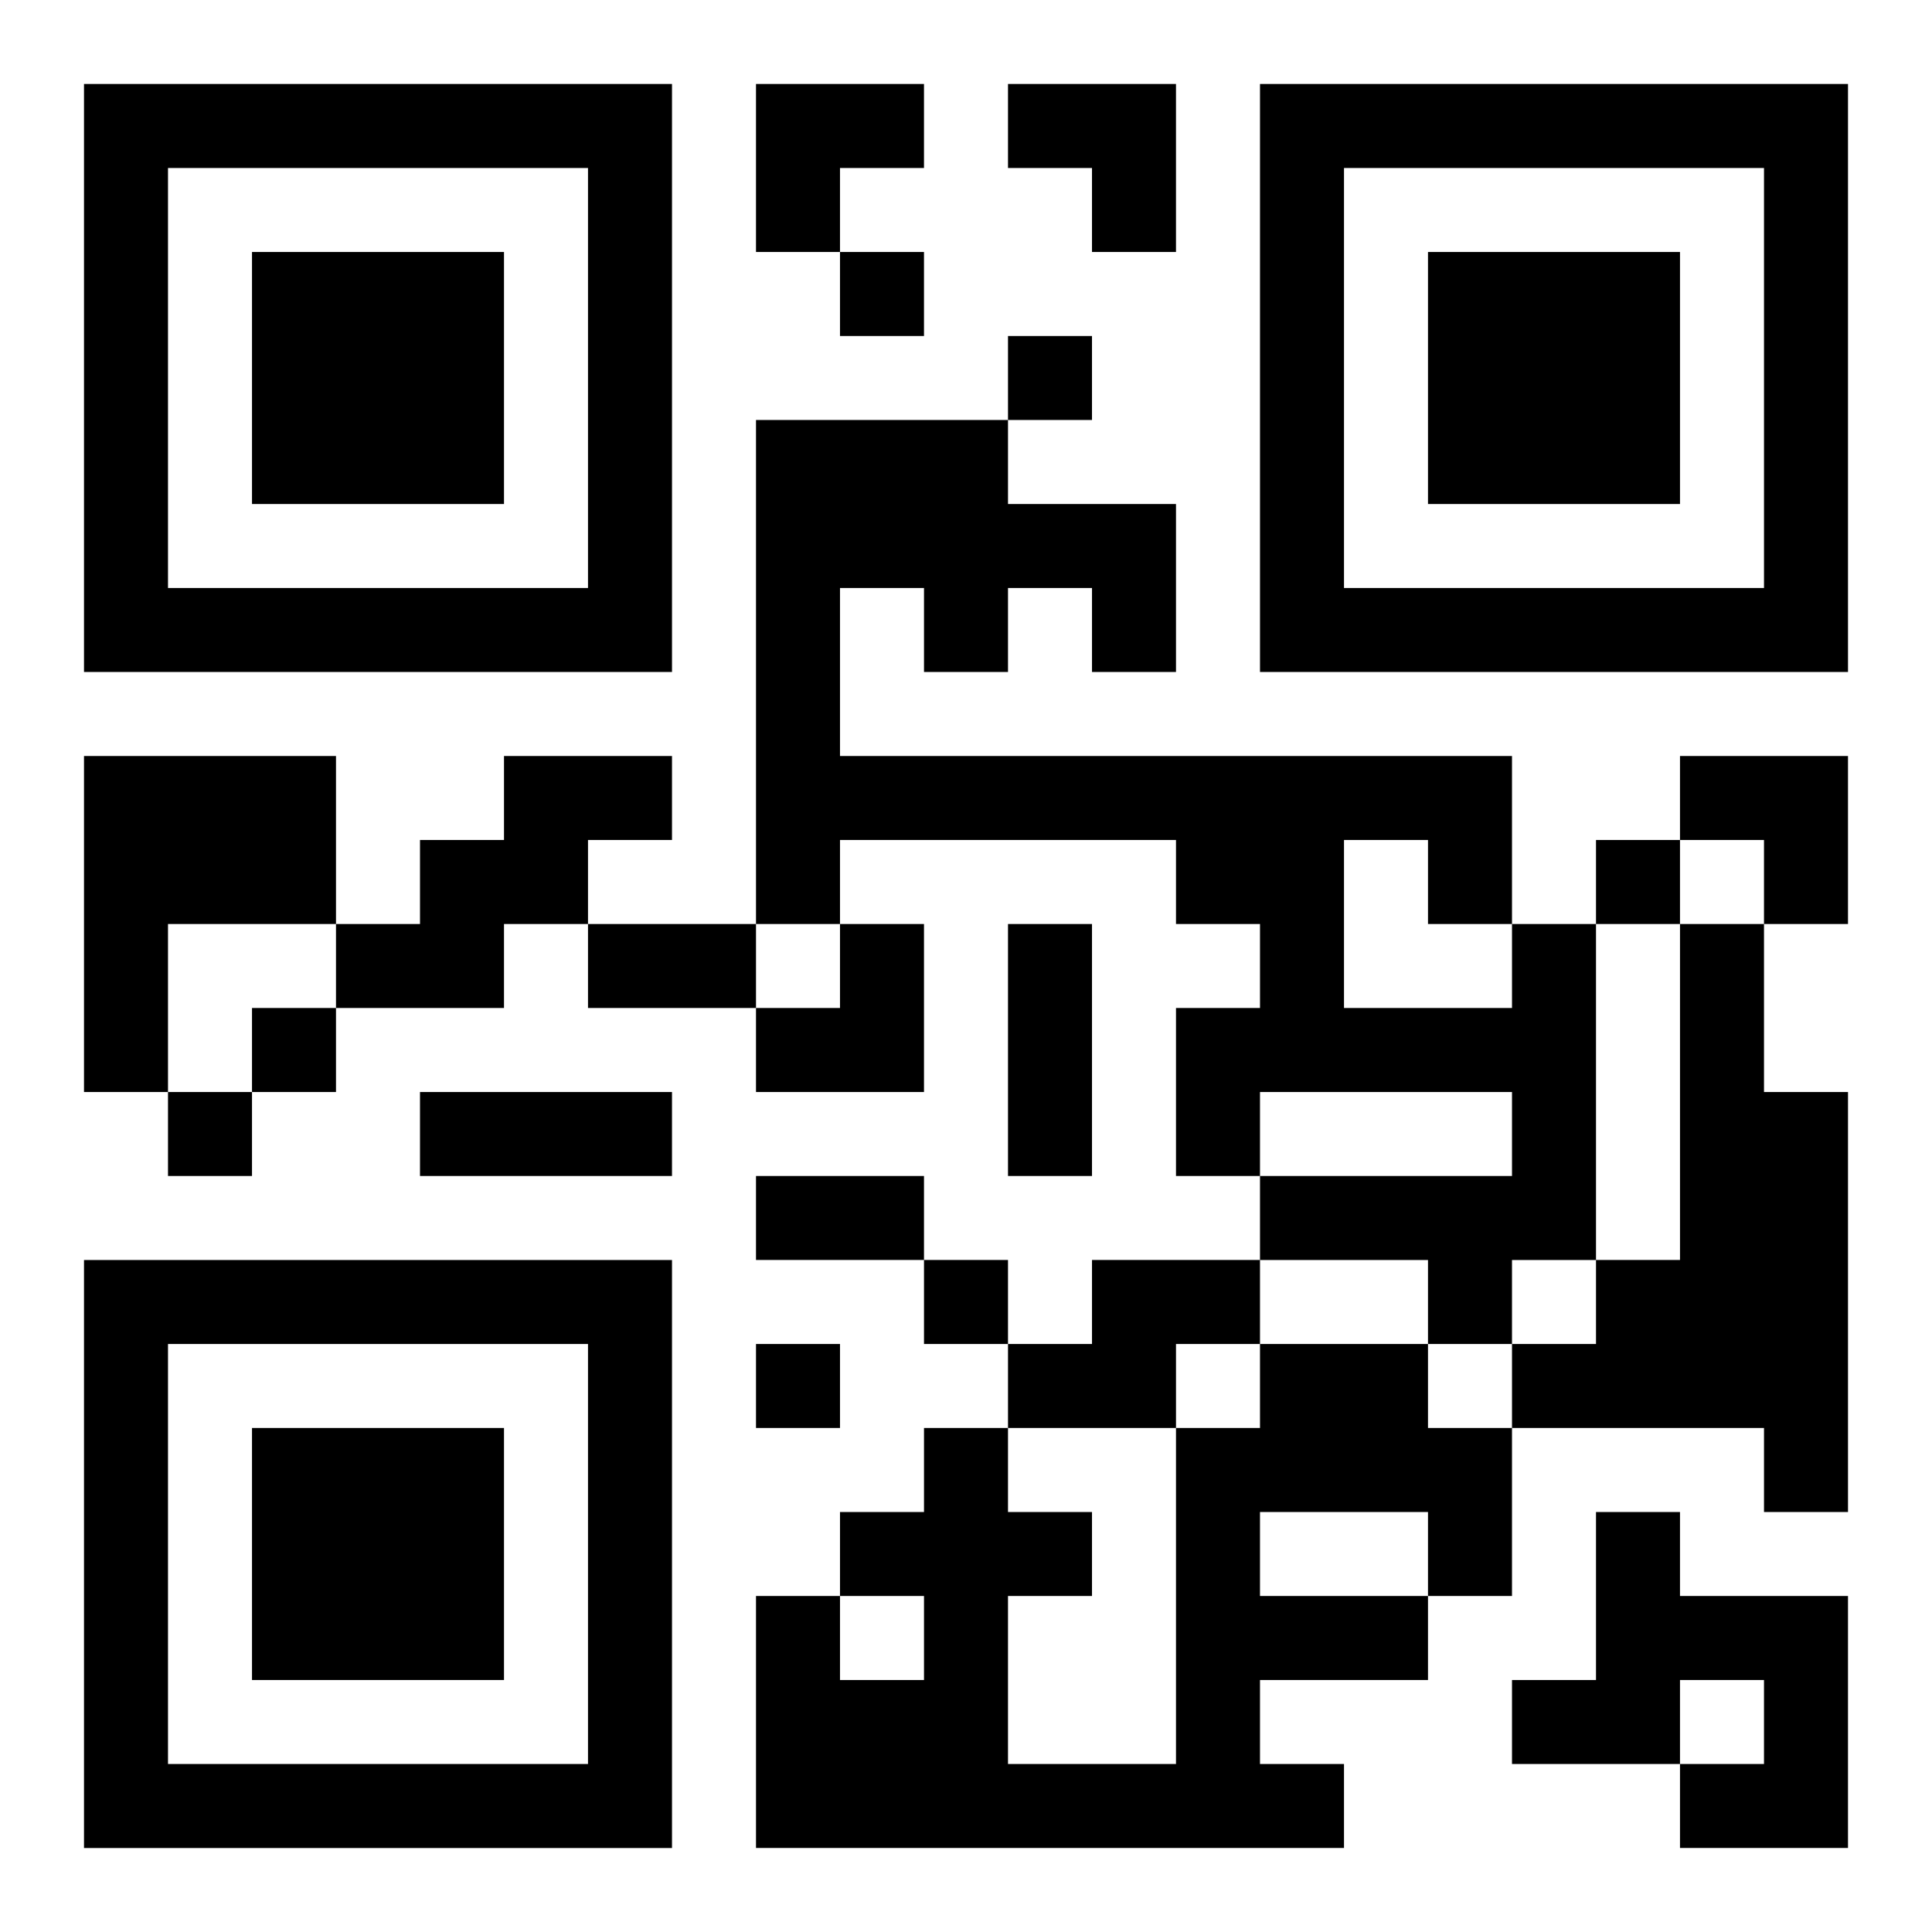
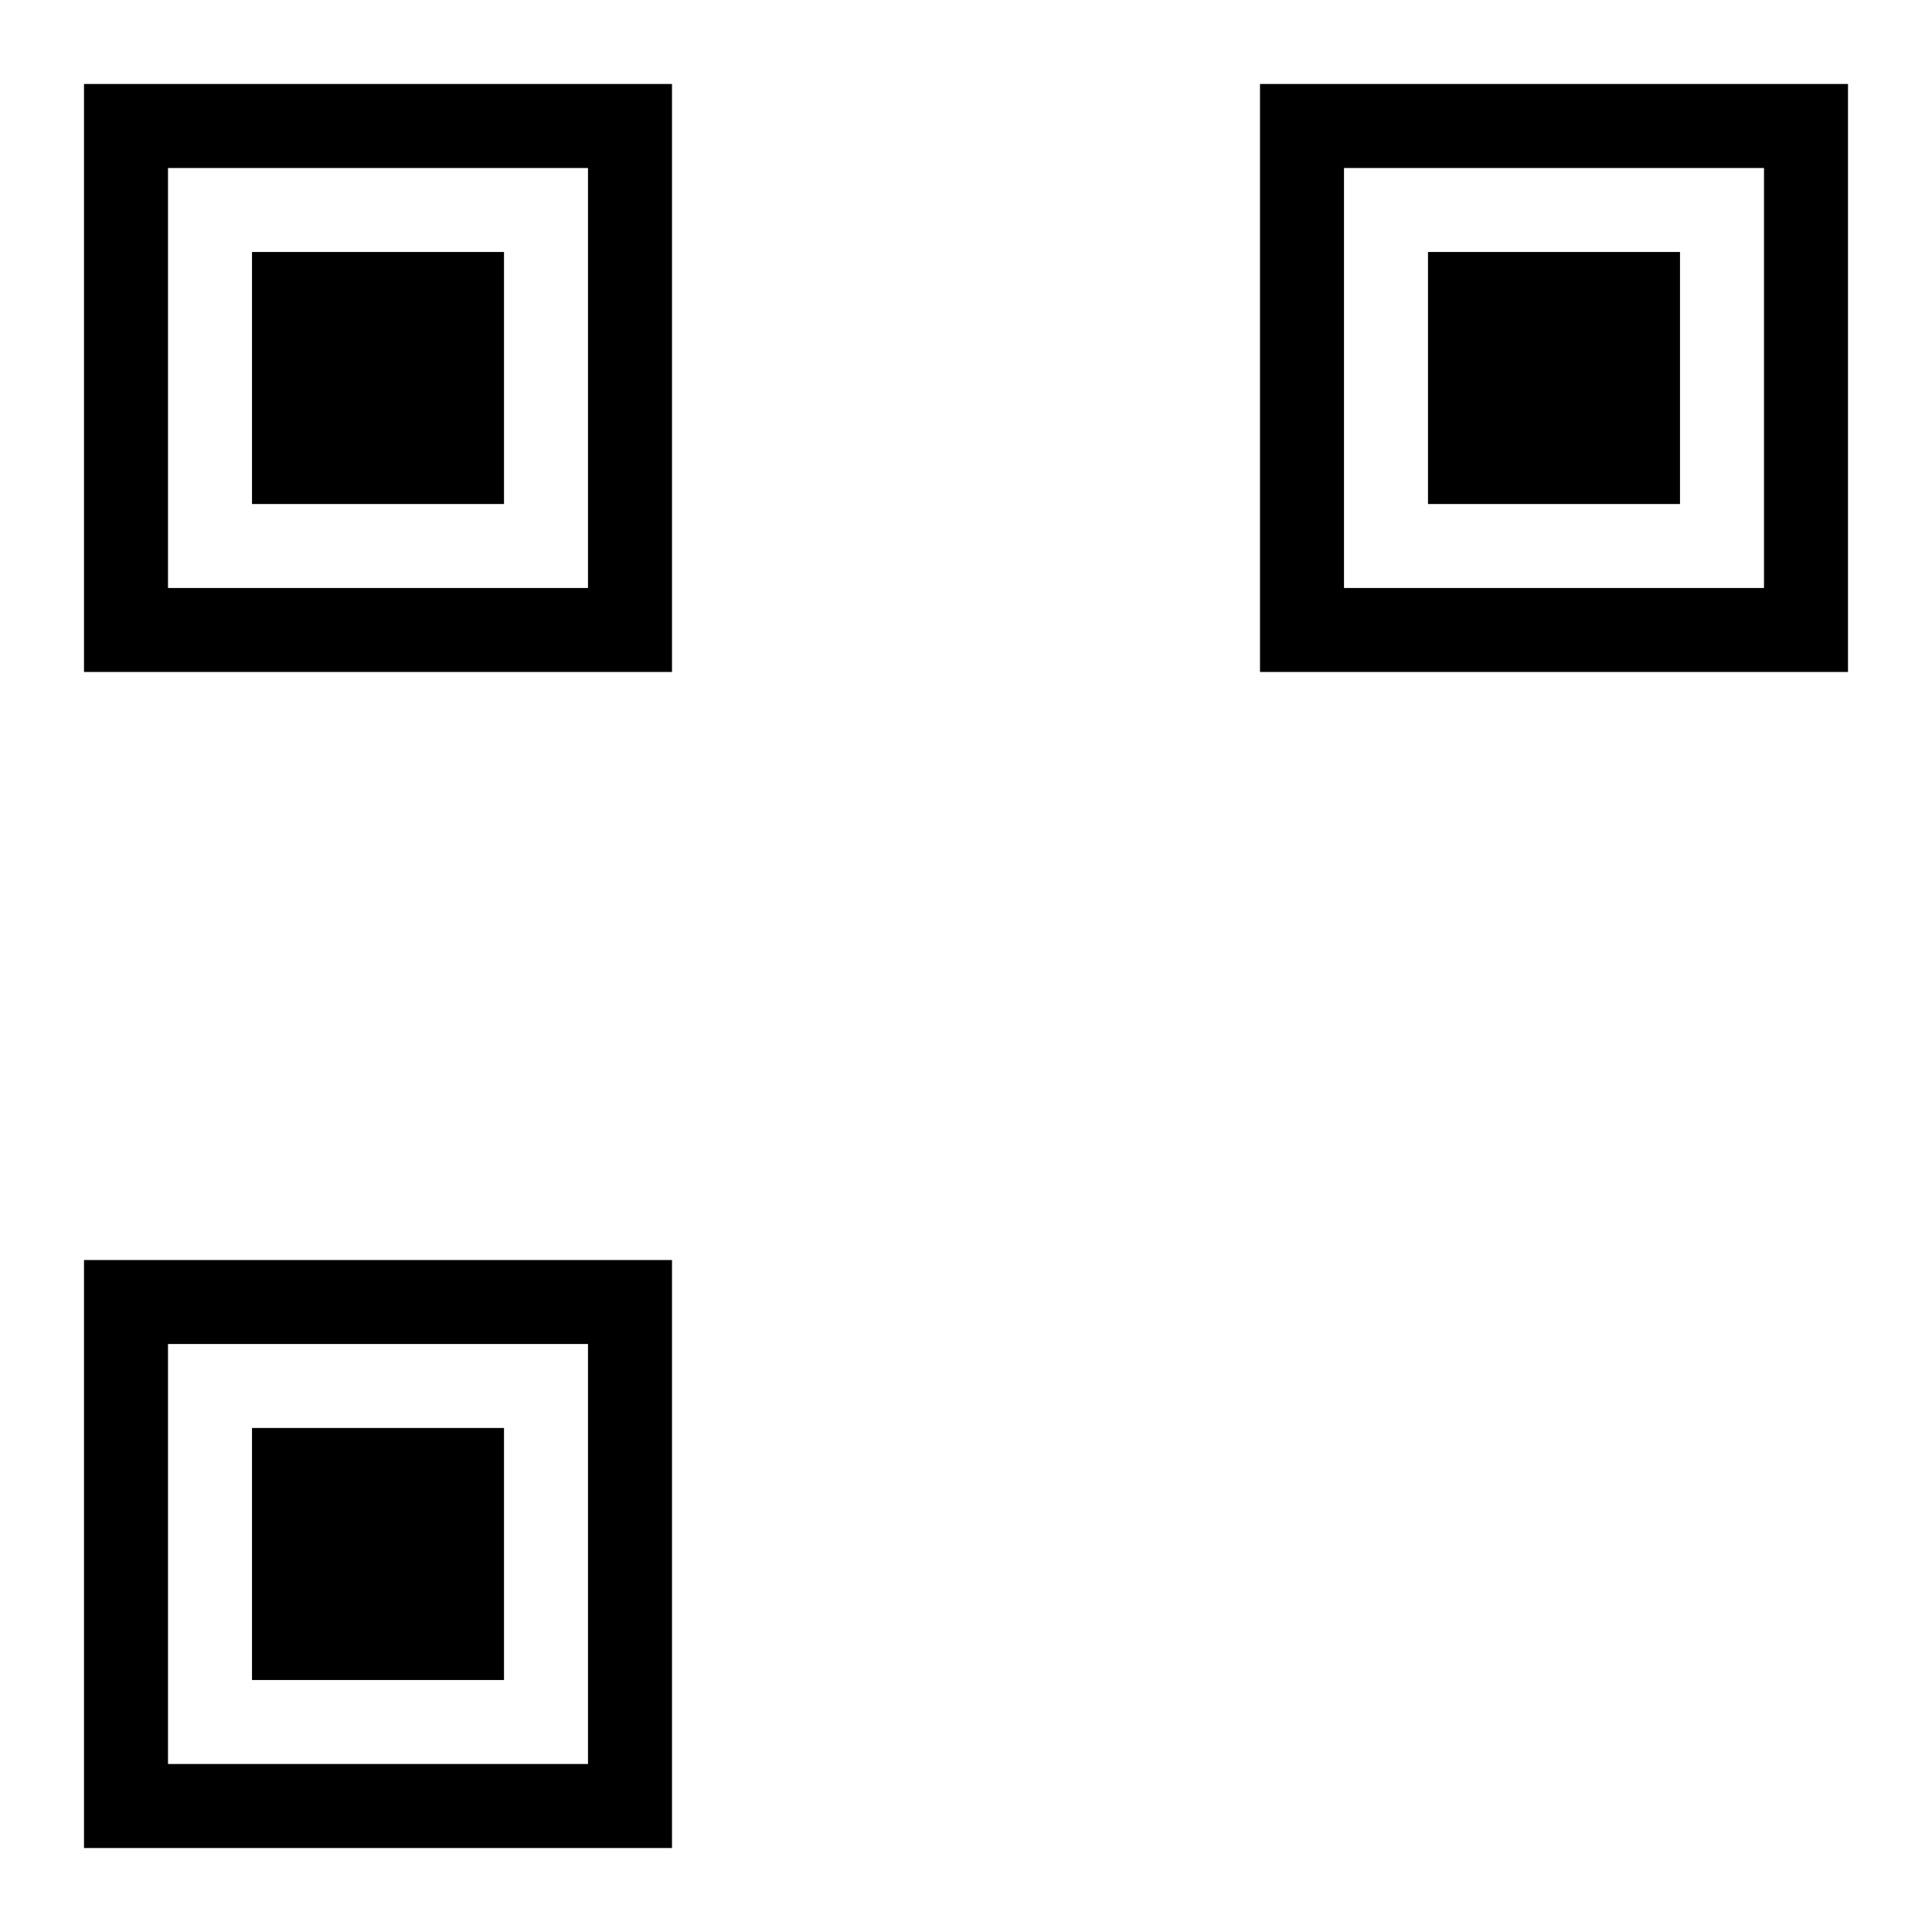
<svg xmlns="http://www.w3.org/2000/svg" xmlns:xlink="http://www.w3.org/1999/xlink" width="250" height="250" baseProfile="full" version="1.1" viewBox="-1 -1 23 23">
  <symbol id="a">
    <path d="m0 7v7h7v-7h-7zm1 1h5v5h-5v-5zm1 1v3h3v-3h-3z" />
  </symbol>
  <use y="-7" xlink:href="#a" />
  <use y="7" xlink:href="#a" />
  <use x="14" y="-7" xlink:href="#a" />
-   <path d="m0 8h3v2h-2v2h-1v-4m5 0h2v1h-1v1h-1v1h-2v-1h1v-1h1v-1m12 2h1v4h-1v1h-1v-1h-2v-1h3v-1h-3v1h-1v-2h1v-1h-1v-1h-4v1h-1v-6h3v1h2v2h-1v-1h-1v1h-1v-1h-1v2h8v2m-2-1v2h2v-1h-1v-1h-1m4 1h1v2h1v5h-1v-1h-3v-1h1v-1h1v-4m-7 4h2v1h-1v1h-2v-1h1v-1m2 1h2v1h1v2h-1v1h-2v1h1v1h-7v-3h1v1h1v-1h-1v-1h1v-1h1v1h1v1h-1v2h2v-4h1v-1m0 2v1h2v-1h-2m4 0h1v1h2v3h-2v-1h1v-1h-1v1h-2v-1h1v-2m-9-15v1h1v-1h-1m2 1v1h1v-1h-1m7 6v1h1v-1h-1m-16 2v1h1v-1h-1m-1 1v1h1v-1h-1m9 2v1h1v-1h-1m-2 1v1h1v-1h-1m-2-5h2v1h-2v-1m5 0h1v3h-1v-3m-7 2h3v1h-3v-1m4 1h2v1h-2v-1m0-13h2v1h-1v1h-1zm3 0h2v2h-1v-1h-1zm8 8h2v2h-1v-1h-1zm-11 2m1 0h1v2h-2v-1h1z" />
</svg>